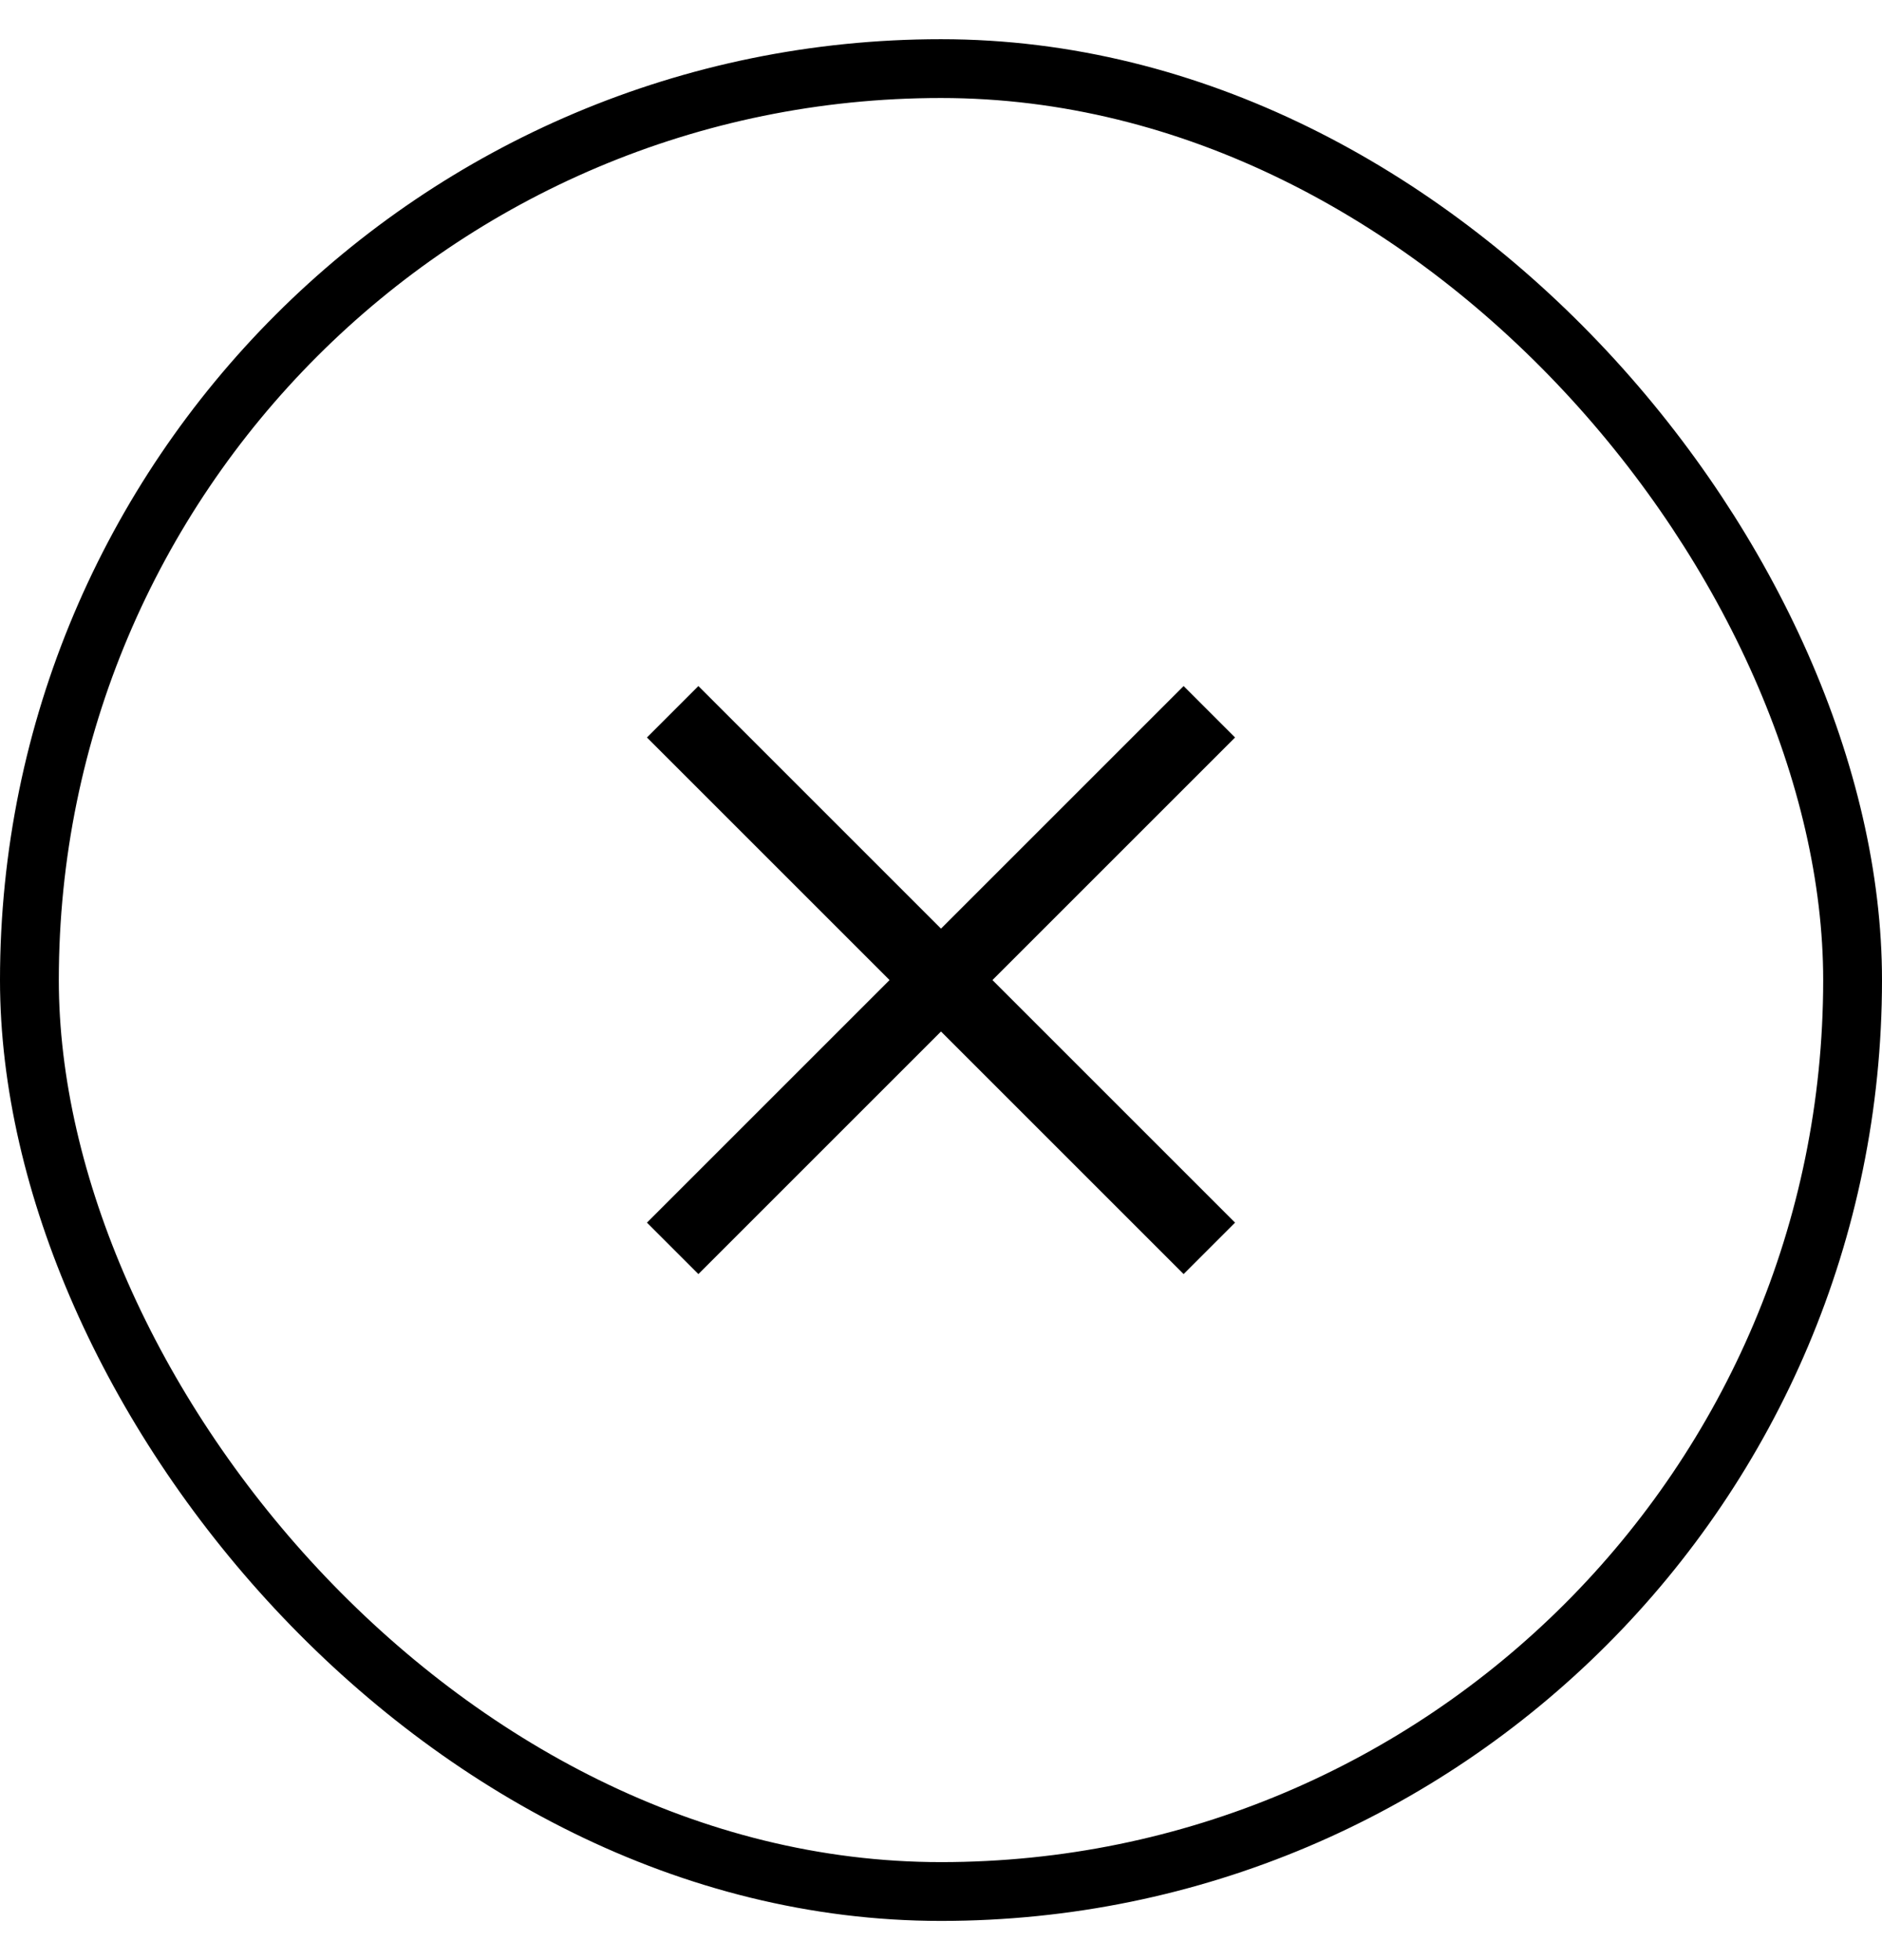
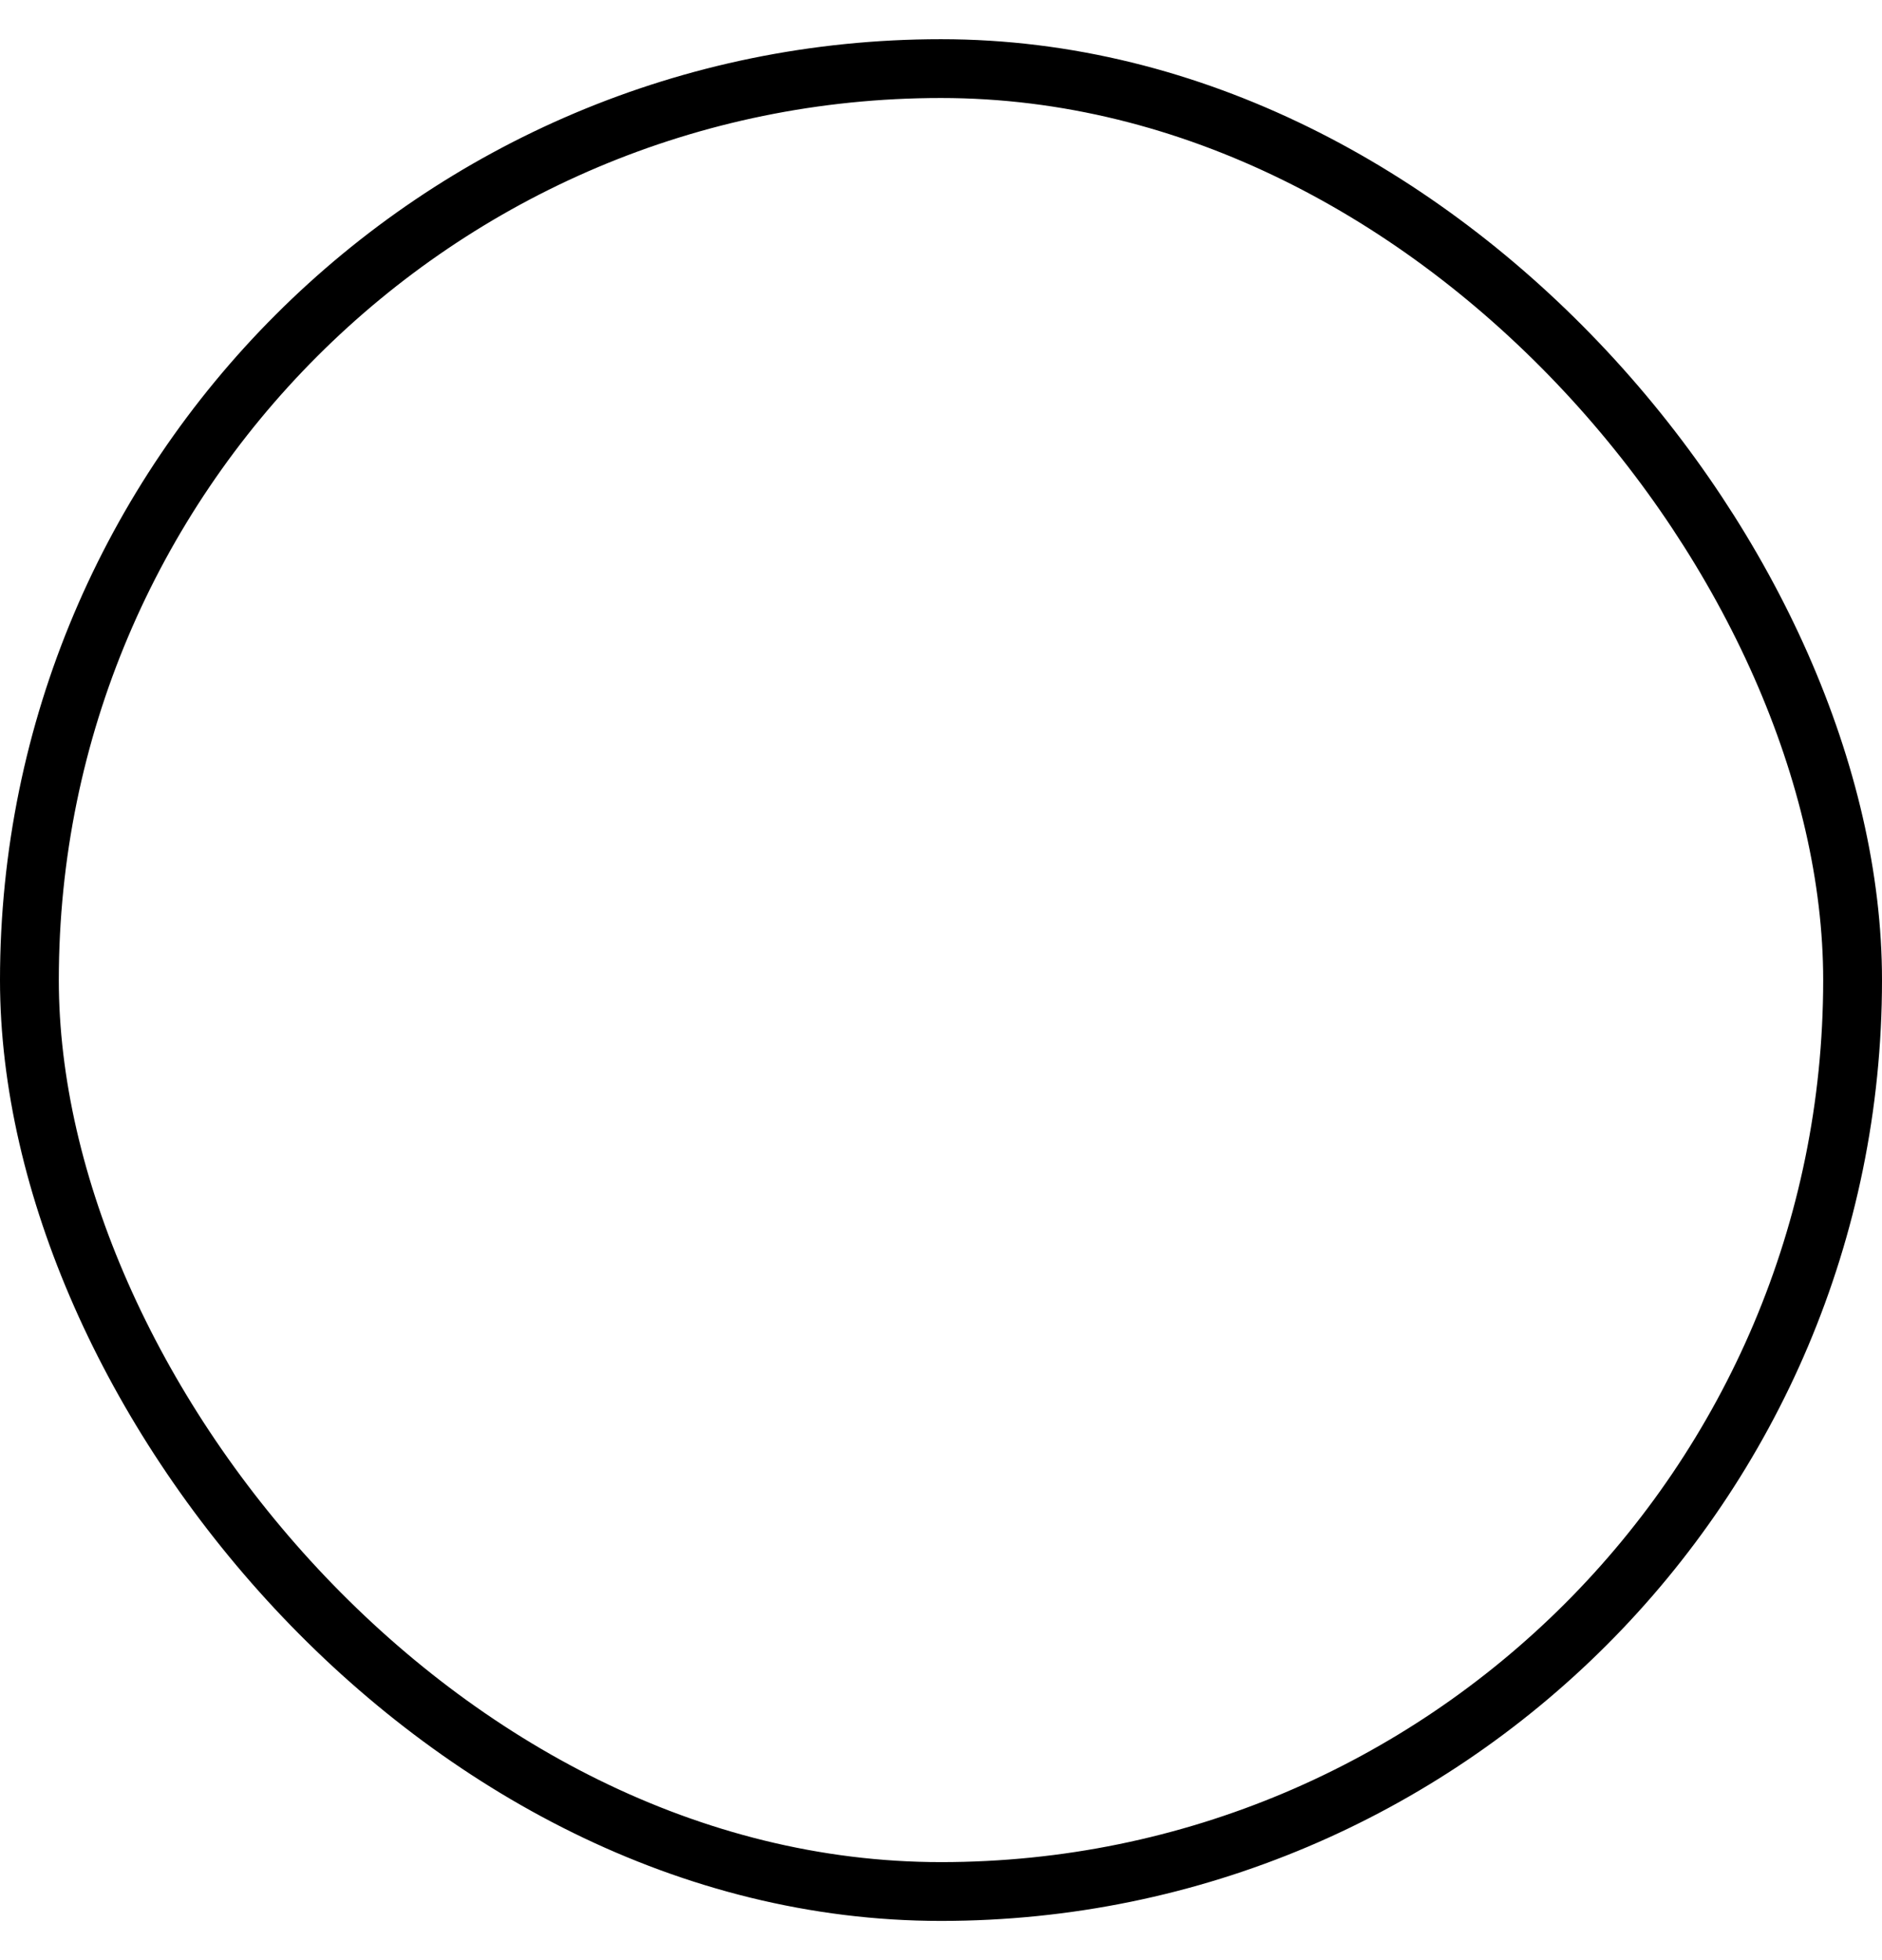
<svg xmlns="http://www.w3.org/2000/svg" width="24" height="25" viewBox="0 0 24 25" fill="none">
  <g filter="url(#filter0_b_518_9711)">
    <rect x="0.375" y="0.875" width="23.25" height="23.25" rx="11.625" stroke="black" stroke-width="0.75" />
-     <path d="M15.75 9.406L15.094 8.75L12 11.844L8.906 8.75L8.25 9.406L11.344 12.5L8.25 15.594L8.906 16.25L12 13.156L15.094 16.25L15.75 15.594L12.656 12.5L15.75 9.406Z" fill="black" />
  </g>
  <defs>
    <filter id="filter0_b_518_9711" x="-9" y="-8.5" width="42" height="42" filterUnits="userSpaceOnUse" color-interpolation-filters="sRGB">
      <feFlood flood-opacity="0" result="BackgroundImageFix" />
      <feGaussianBlur in="BackgroundImageFix" stdDeviation="4.5" />
      <feComposite in2="SourceAlpha" operator="in" result="effect1_backgroundBlur_518_9711" />
      <feBlend mode="normal" in="SourceGraphic" in2="effect1_backgroundBlur_518_9711" result="shape" />
    </filter>
  </defs>
</svg>